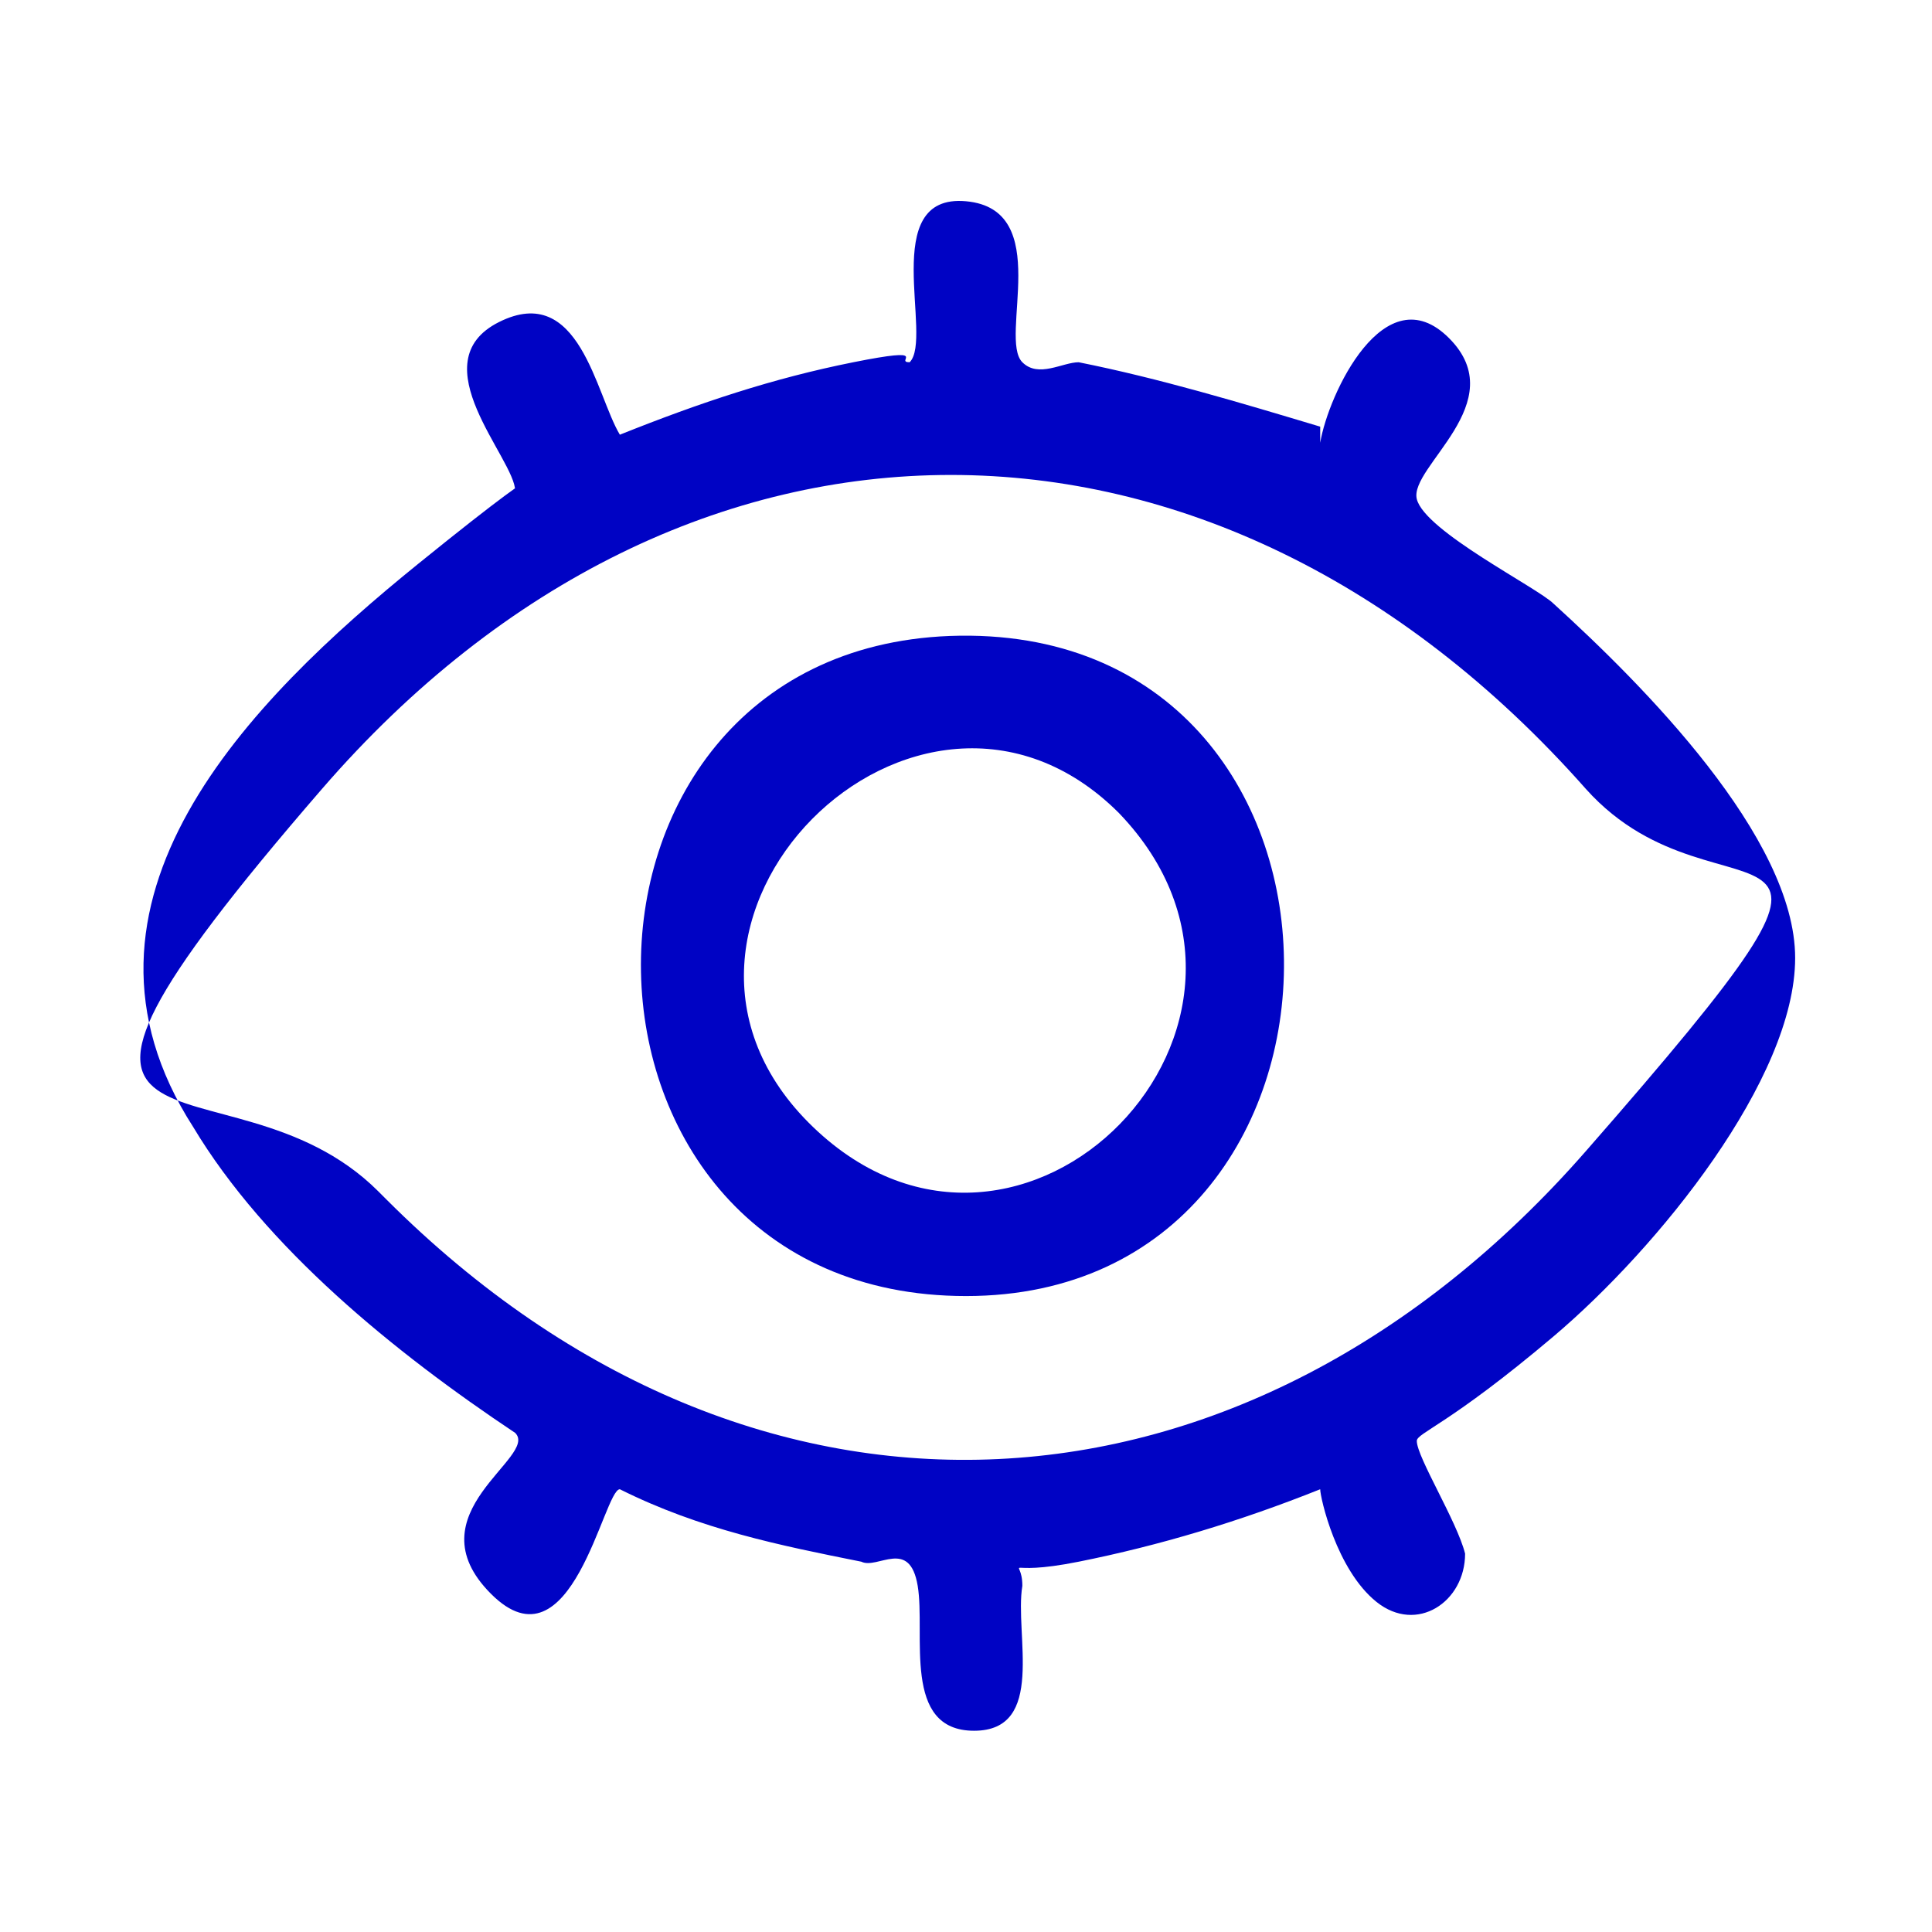
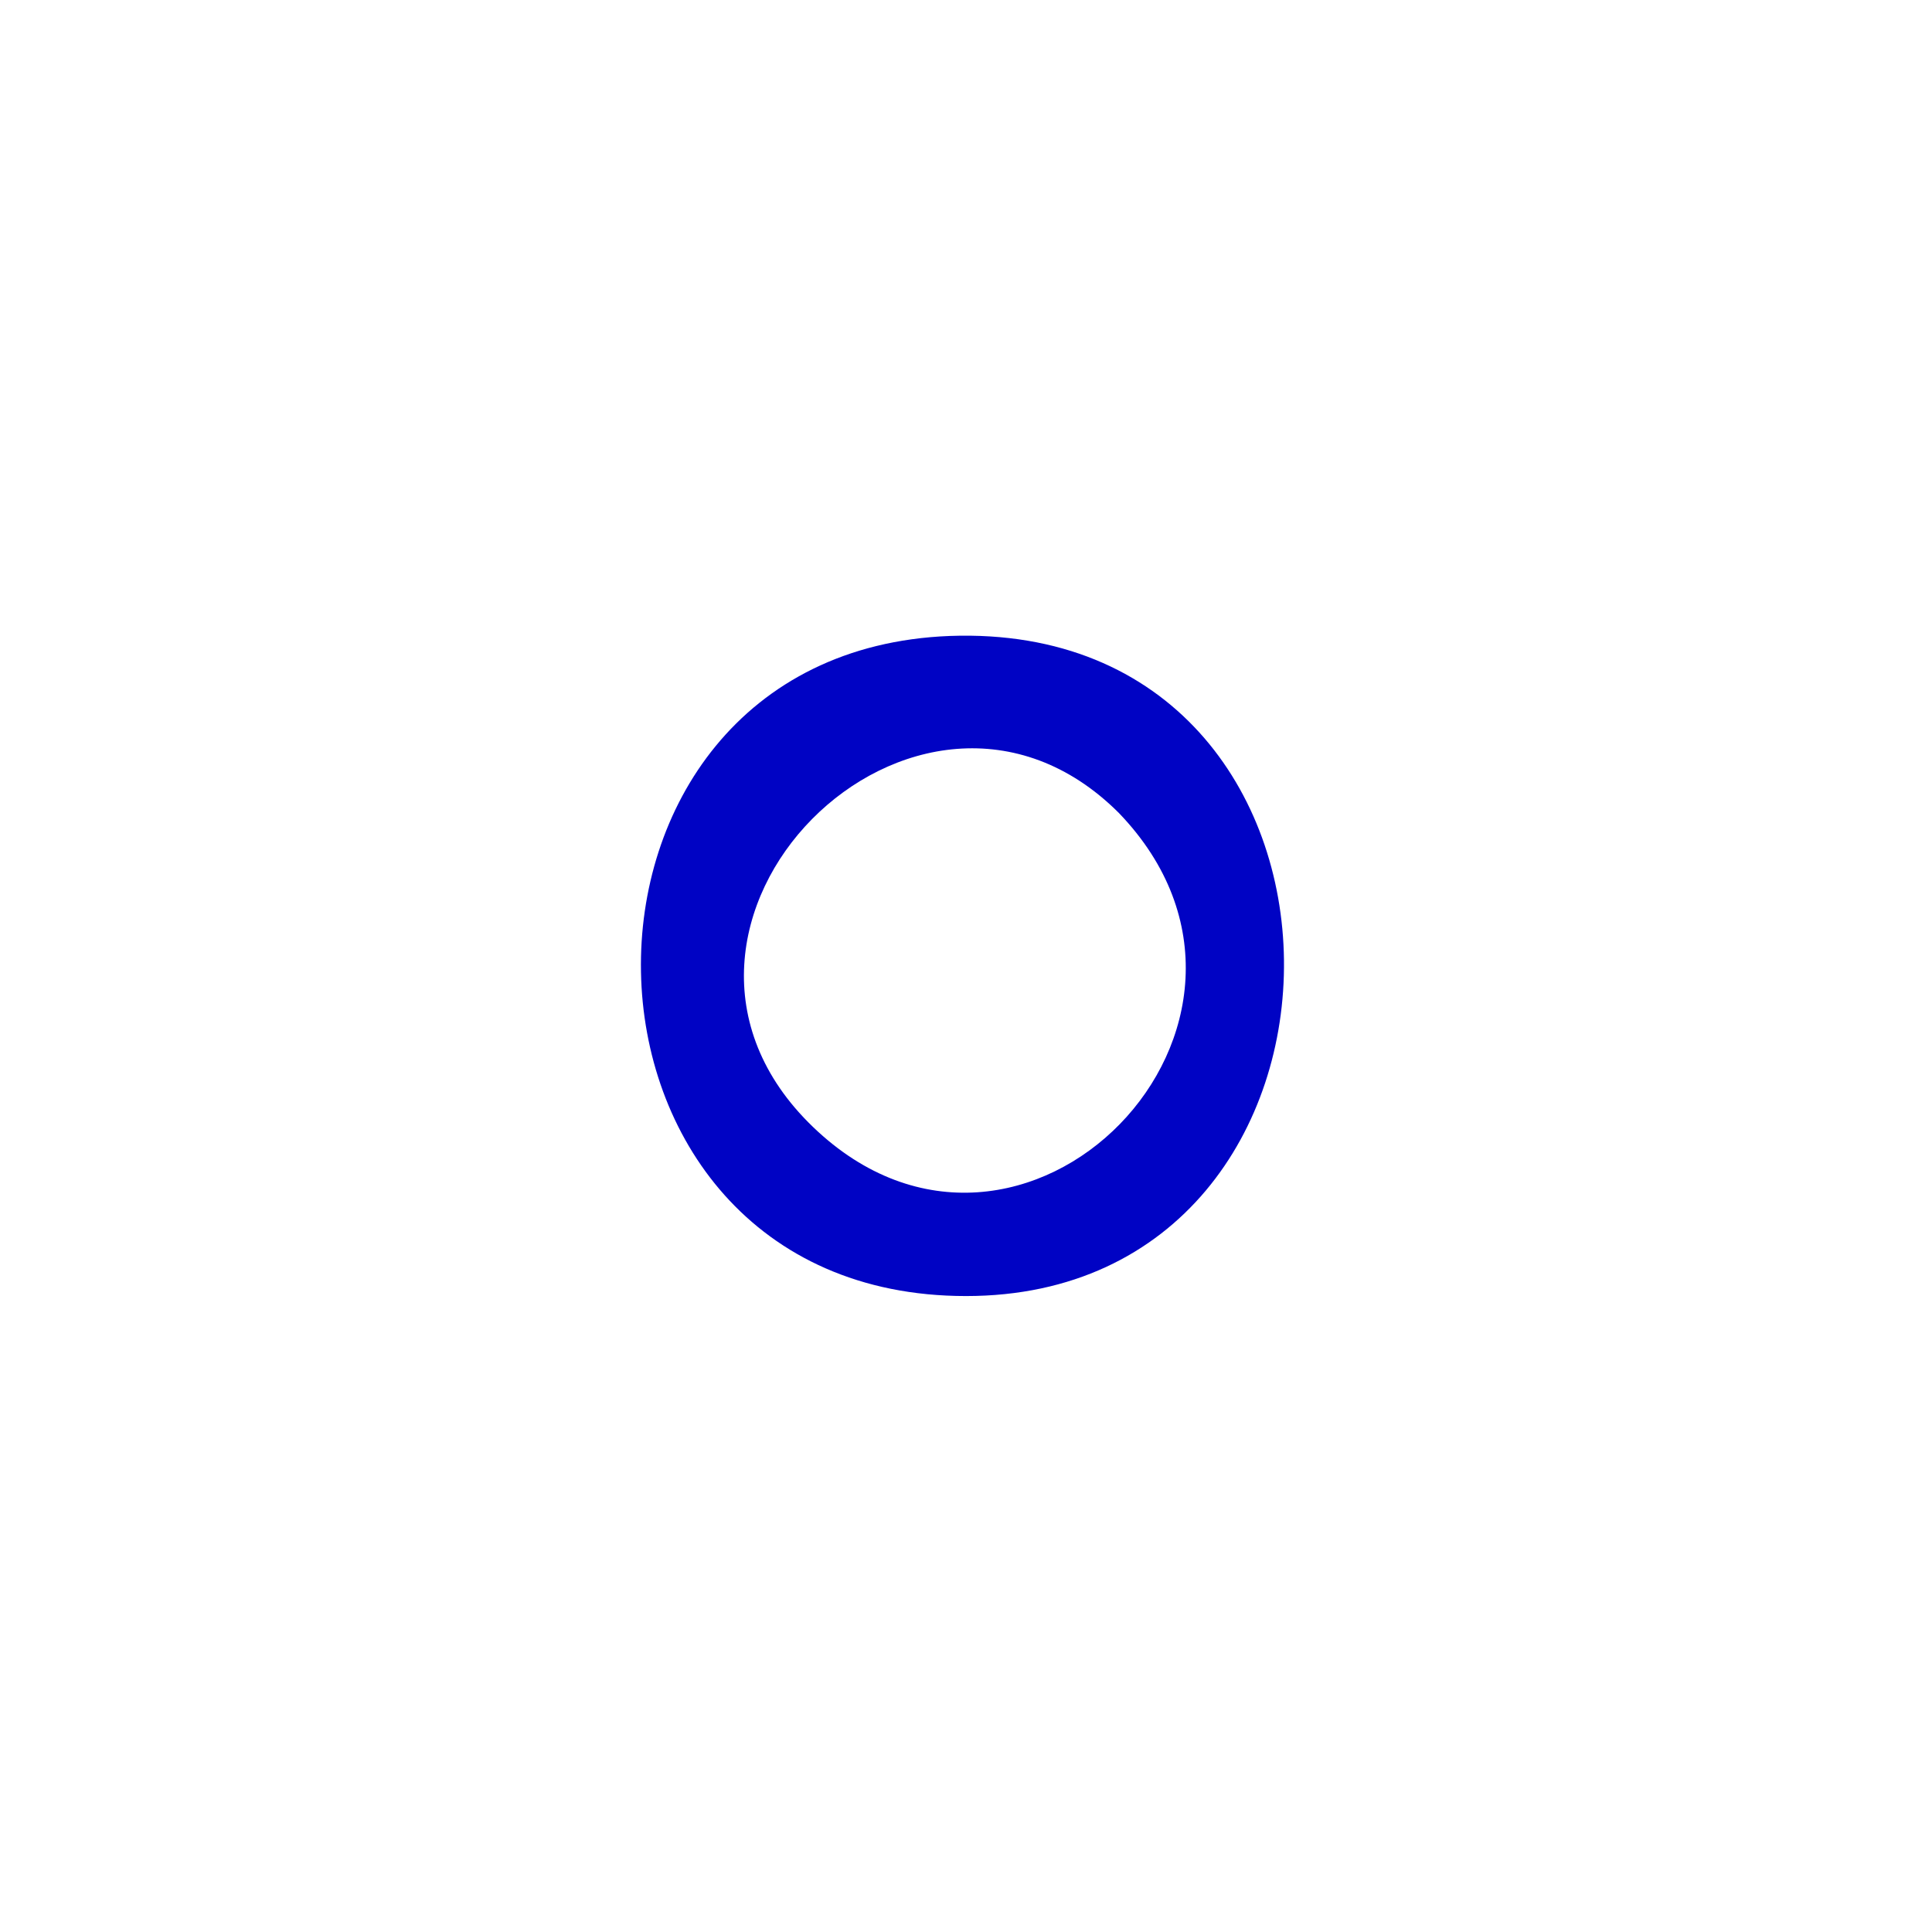
<svg xmlns="http://www.w3.org/2000/svg" width="24" height="24" viewBox="0 0 24 24" fill="none">
-   <path d="M16.4 5.5C16.5 4.9 17.2 3.4 18 4.2C18.8 5 17.5 5.8 17.6 6.2C17.7 6.6 19.1 7.3 19.3 7.5C20.4 8.5 22.3 10.4 22.3 11.9C22.3 13.4 20.6 15.5 19.3 16.6C18 17.7 17.6 17.8 17.6 17.9C17.6 18.1 18.1 18.9 18.2 19.3C18.2 19.9 17.6 20.3 17.1 19.9C16.6 19.5 16.4 18.6 16.4 18.5C15.4 18.9 14.4 19.2 13.4 19.4C12.4 19.6 12.7 19.3 12.7 19.7C12.6 20.3 13 21.5 12.1 21.5C11.2 21.5 11.5 20.3 11.4 19.7C11.3 19.1 10.9 19.5 10.7 19.4C9.7 19.2 8.7 19 7.7 18.5C7.5 18.5 7.1 20.8 6.1 19.8C5.1 18.8 6.7 18.1 6.4 17.8C4.9 16.8 3.3 15.5 2.4 14C0.6 11.2 3.1 8.7 5.2 7C7.3 5.3 6.4 6.2 6.4 6.1C6.4 5.7 5.2 4.5 6.2 4C7.2 3.5 7.4 4.9 7.7 5.4C8.7 5 9.6 4.7 10.6 4.5C11.6 4.3 11.1 4.5 11.3 4.5C11.6 4.2 10.9 2.4 12 2.5C13.1 2.6 12.4 4.2 12.7 4.5C12.9 4.7 13.2 4.5 13.4 4.5C14.4 4.7 15.4 5 16.4 5.3V5.5ZM4.8 14.9C9.4 19.5 15.5 19.1 19.7 14.3C23.9 9.5 21.4 11.7 19.7 9.8C15.1 4.6 8.5 4.6 4 9.8C-0.5 15 2.8 12.9 4.7 14.8L4.8 14.9Z" fill="#0003C4" />
  <path d="M11.8 7.9C17.3 7.7 17.3 16.1 12 16.1C6.7 16.1 6.6 8.1 11.8 7.9ZM13.9 10.1C11.4 7.6 7.5 11.5 10.1 14C12.7 16.5 16.4 12.7 13.9 10.1Z" fill="#0003C4" />
</svg>